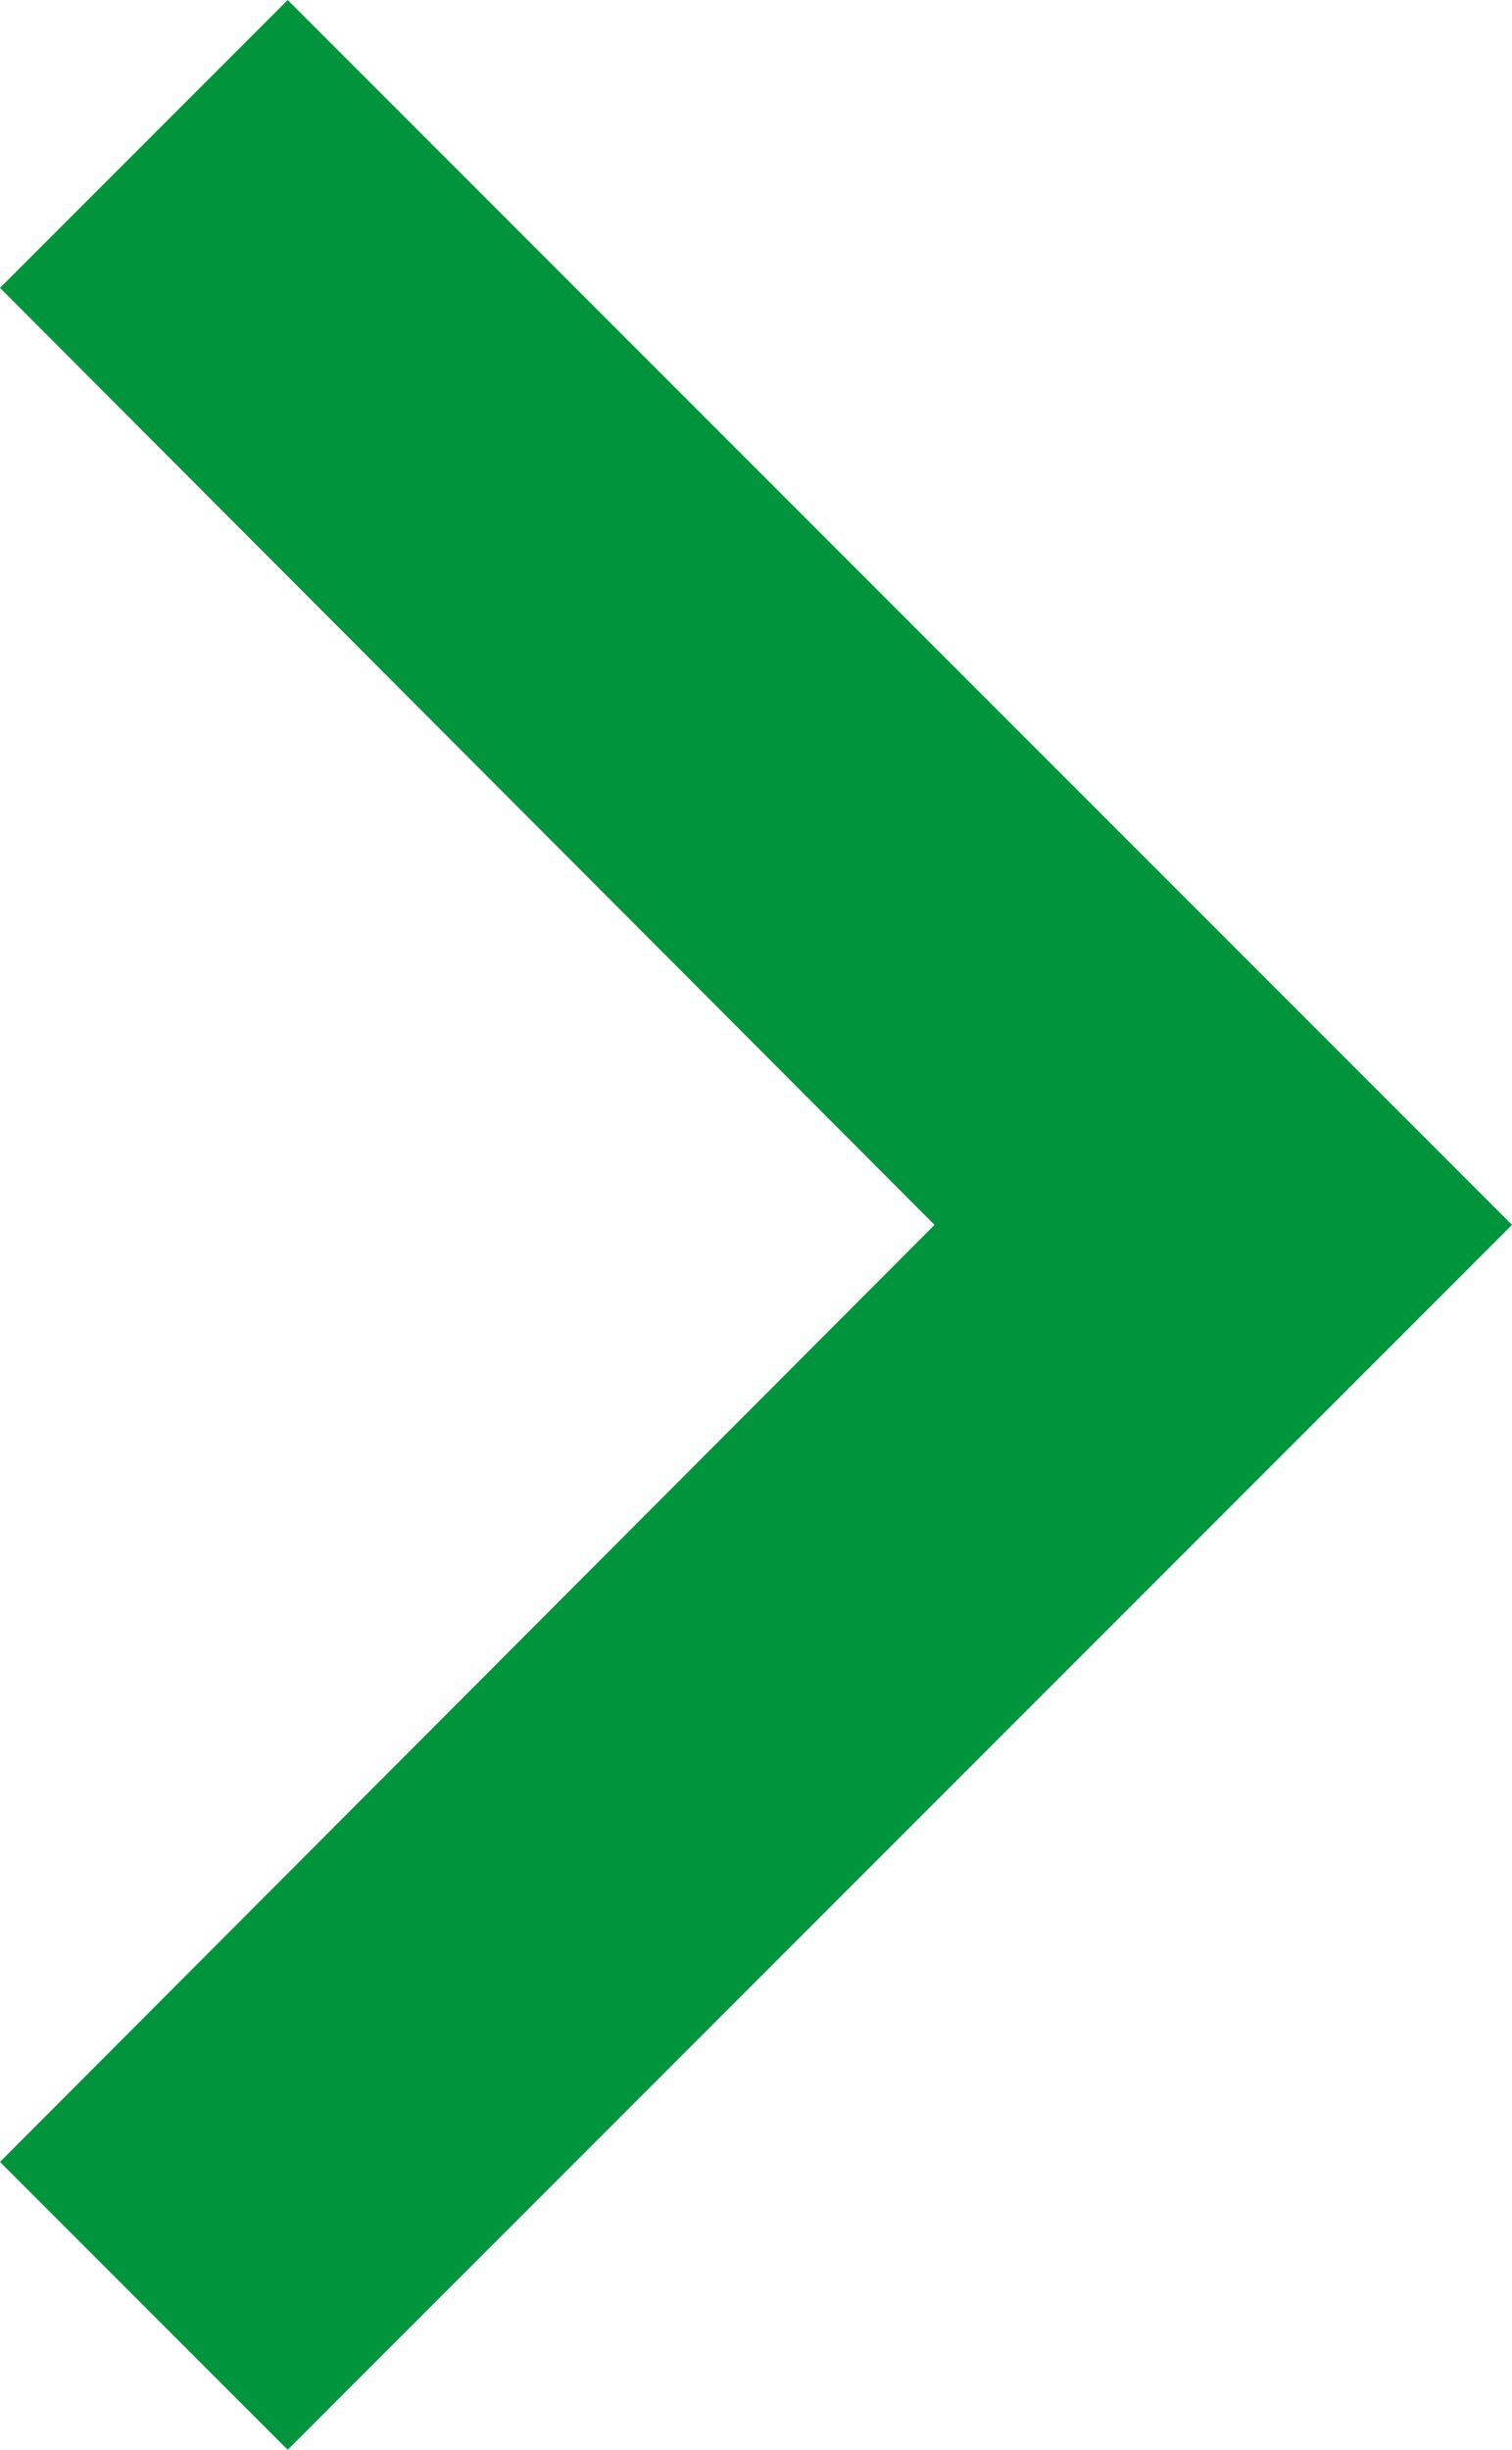
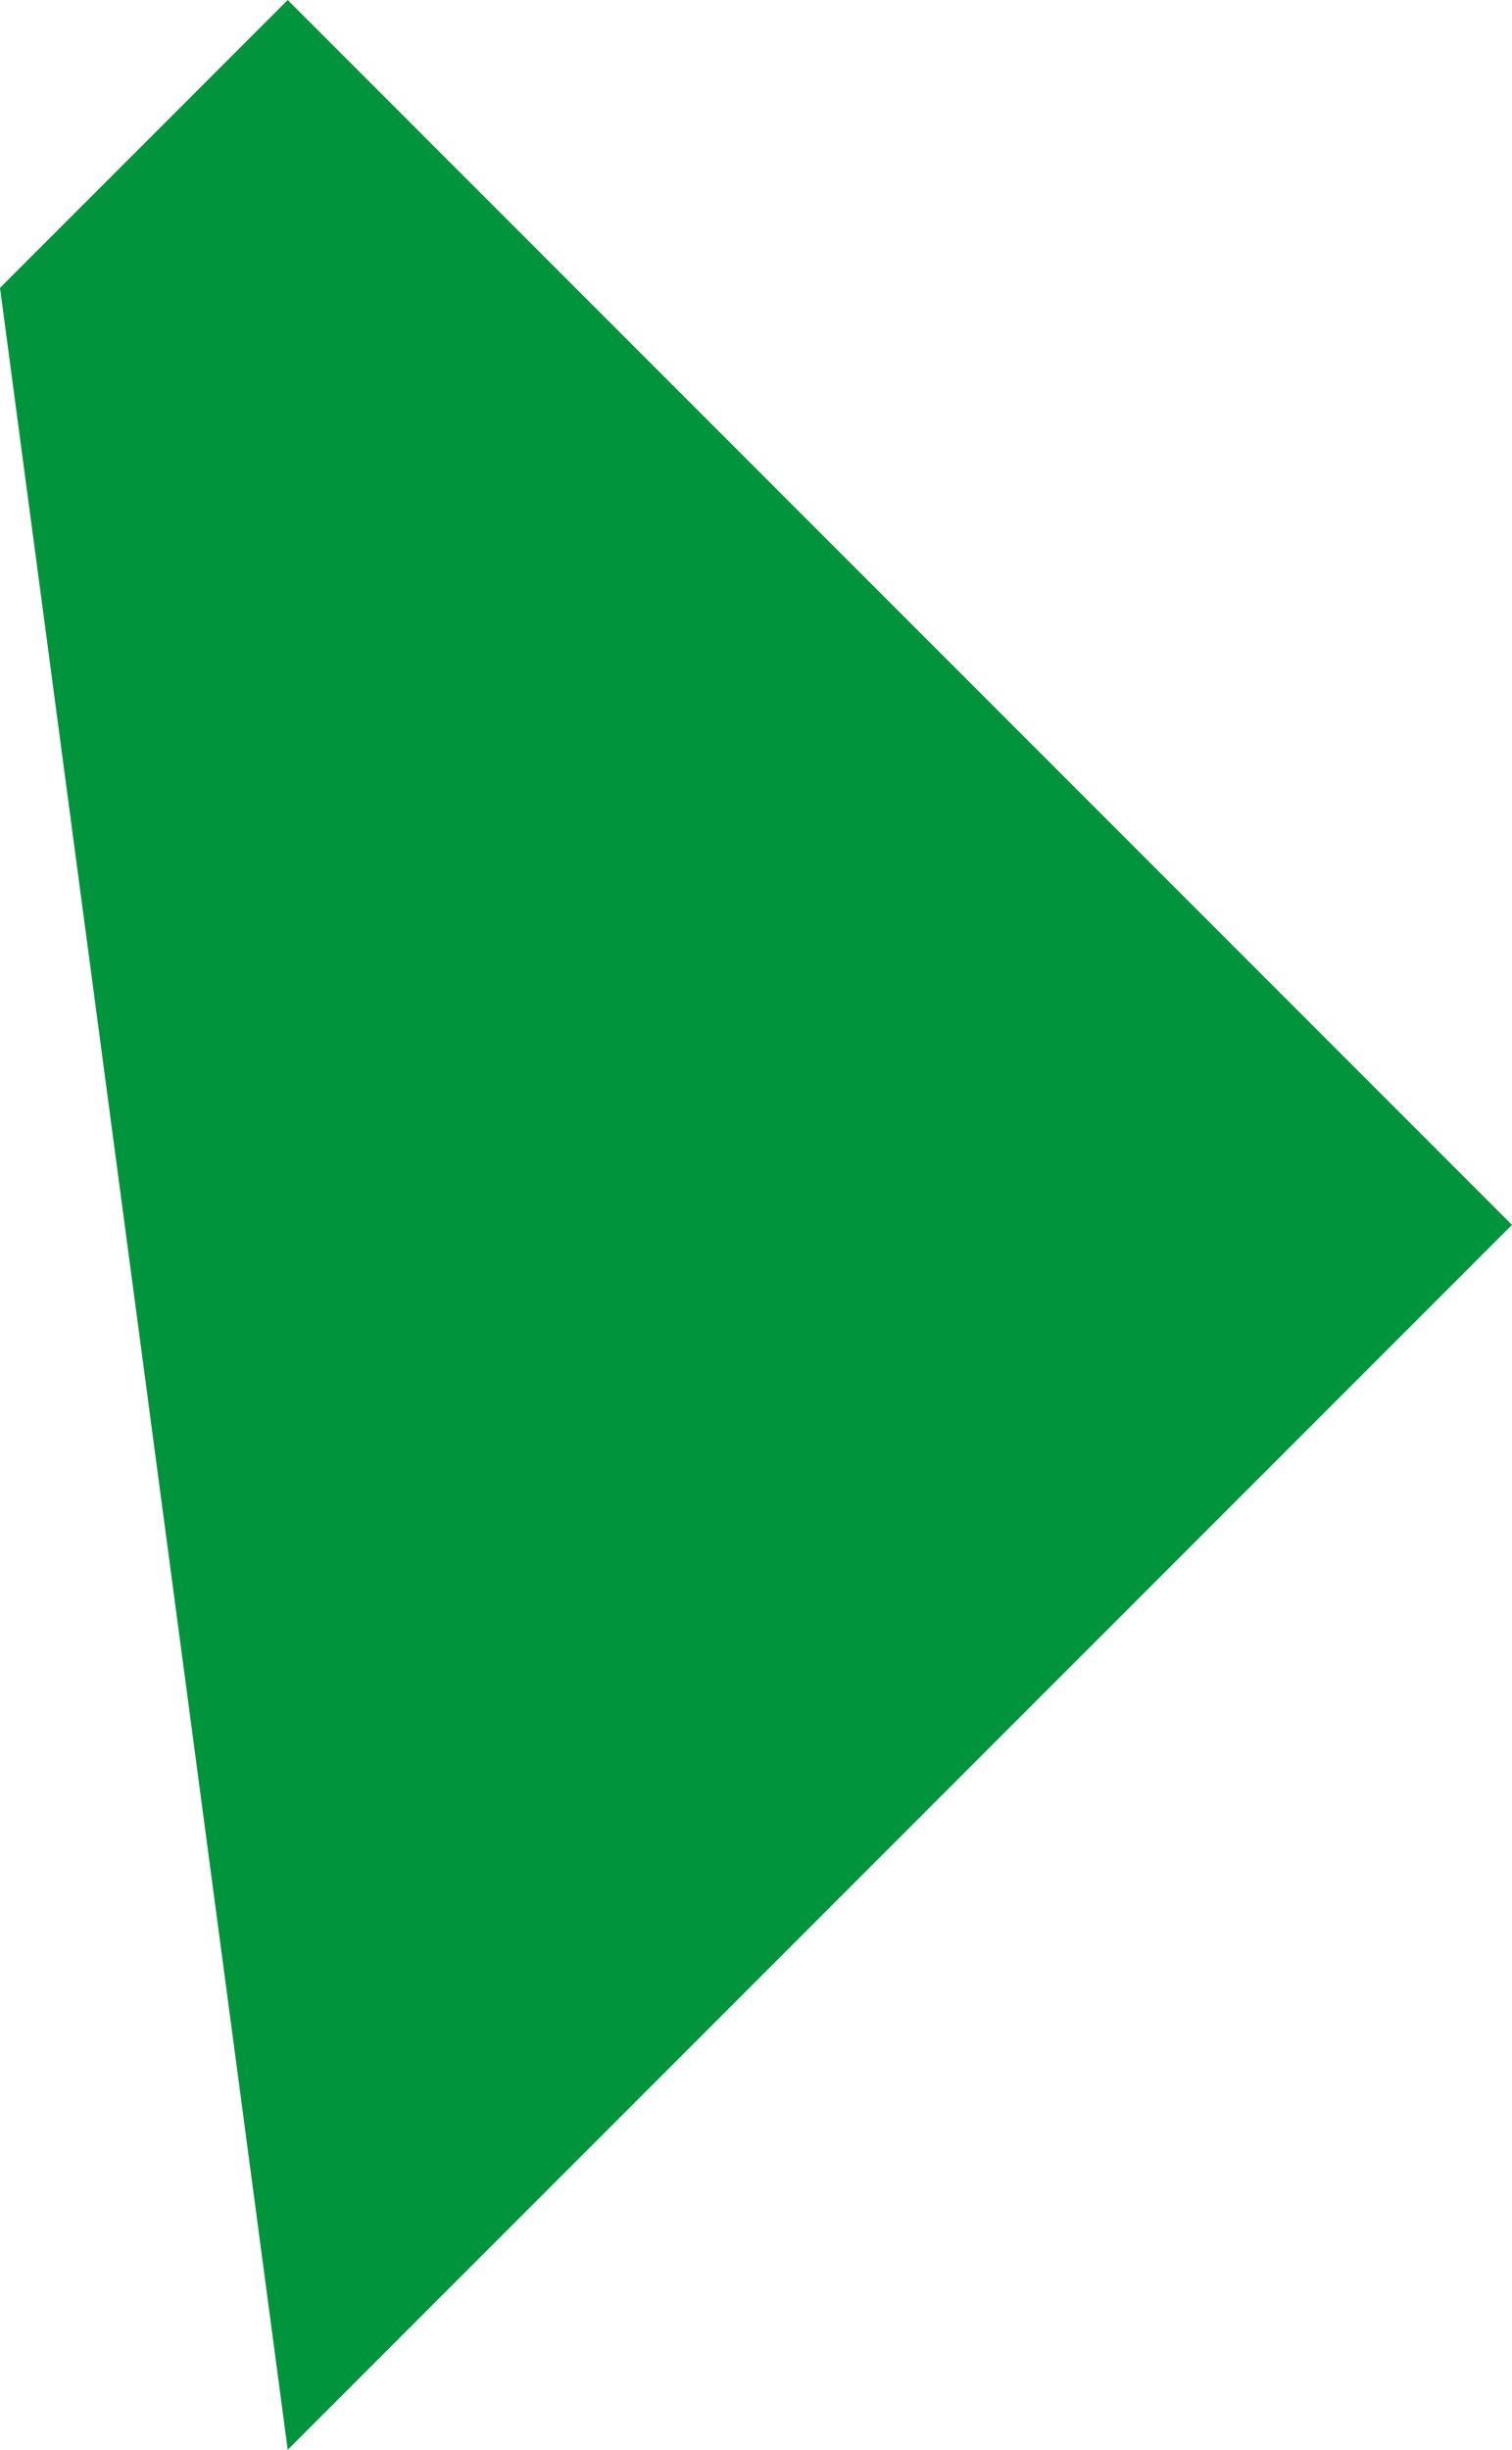
<svg xmlns="http://www.w3.org/2000/svg" width="7.41" height="12" viewBox="0 0 7.41 12">
  <defs>
    <style>.a{fill:#00943c;}</style>
  </defs>
-   <path class="a" d="M8,7.41,9.41,6l6,6-6,6L8,16.59,12.58,12Z" transform="translate(-8 -6)" />
+   <path class="a" d="M8,7.41,9.41,6l6,6-6,6Z" transform="translate(-8 -6)" />
</svg>